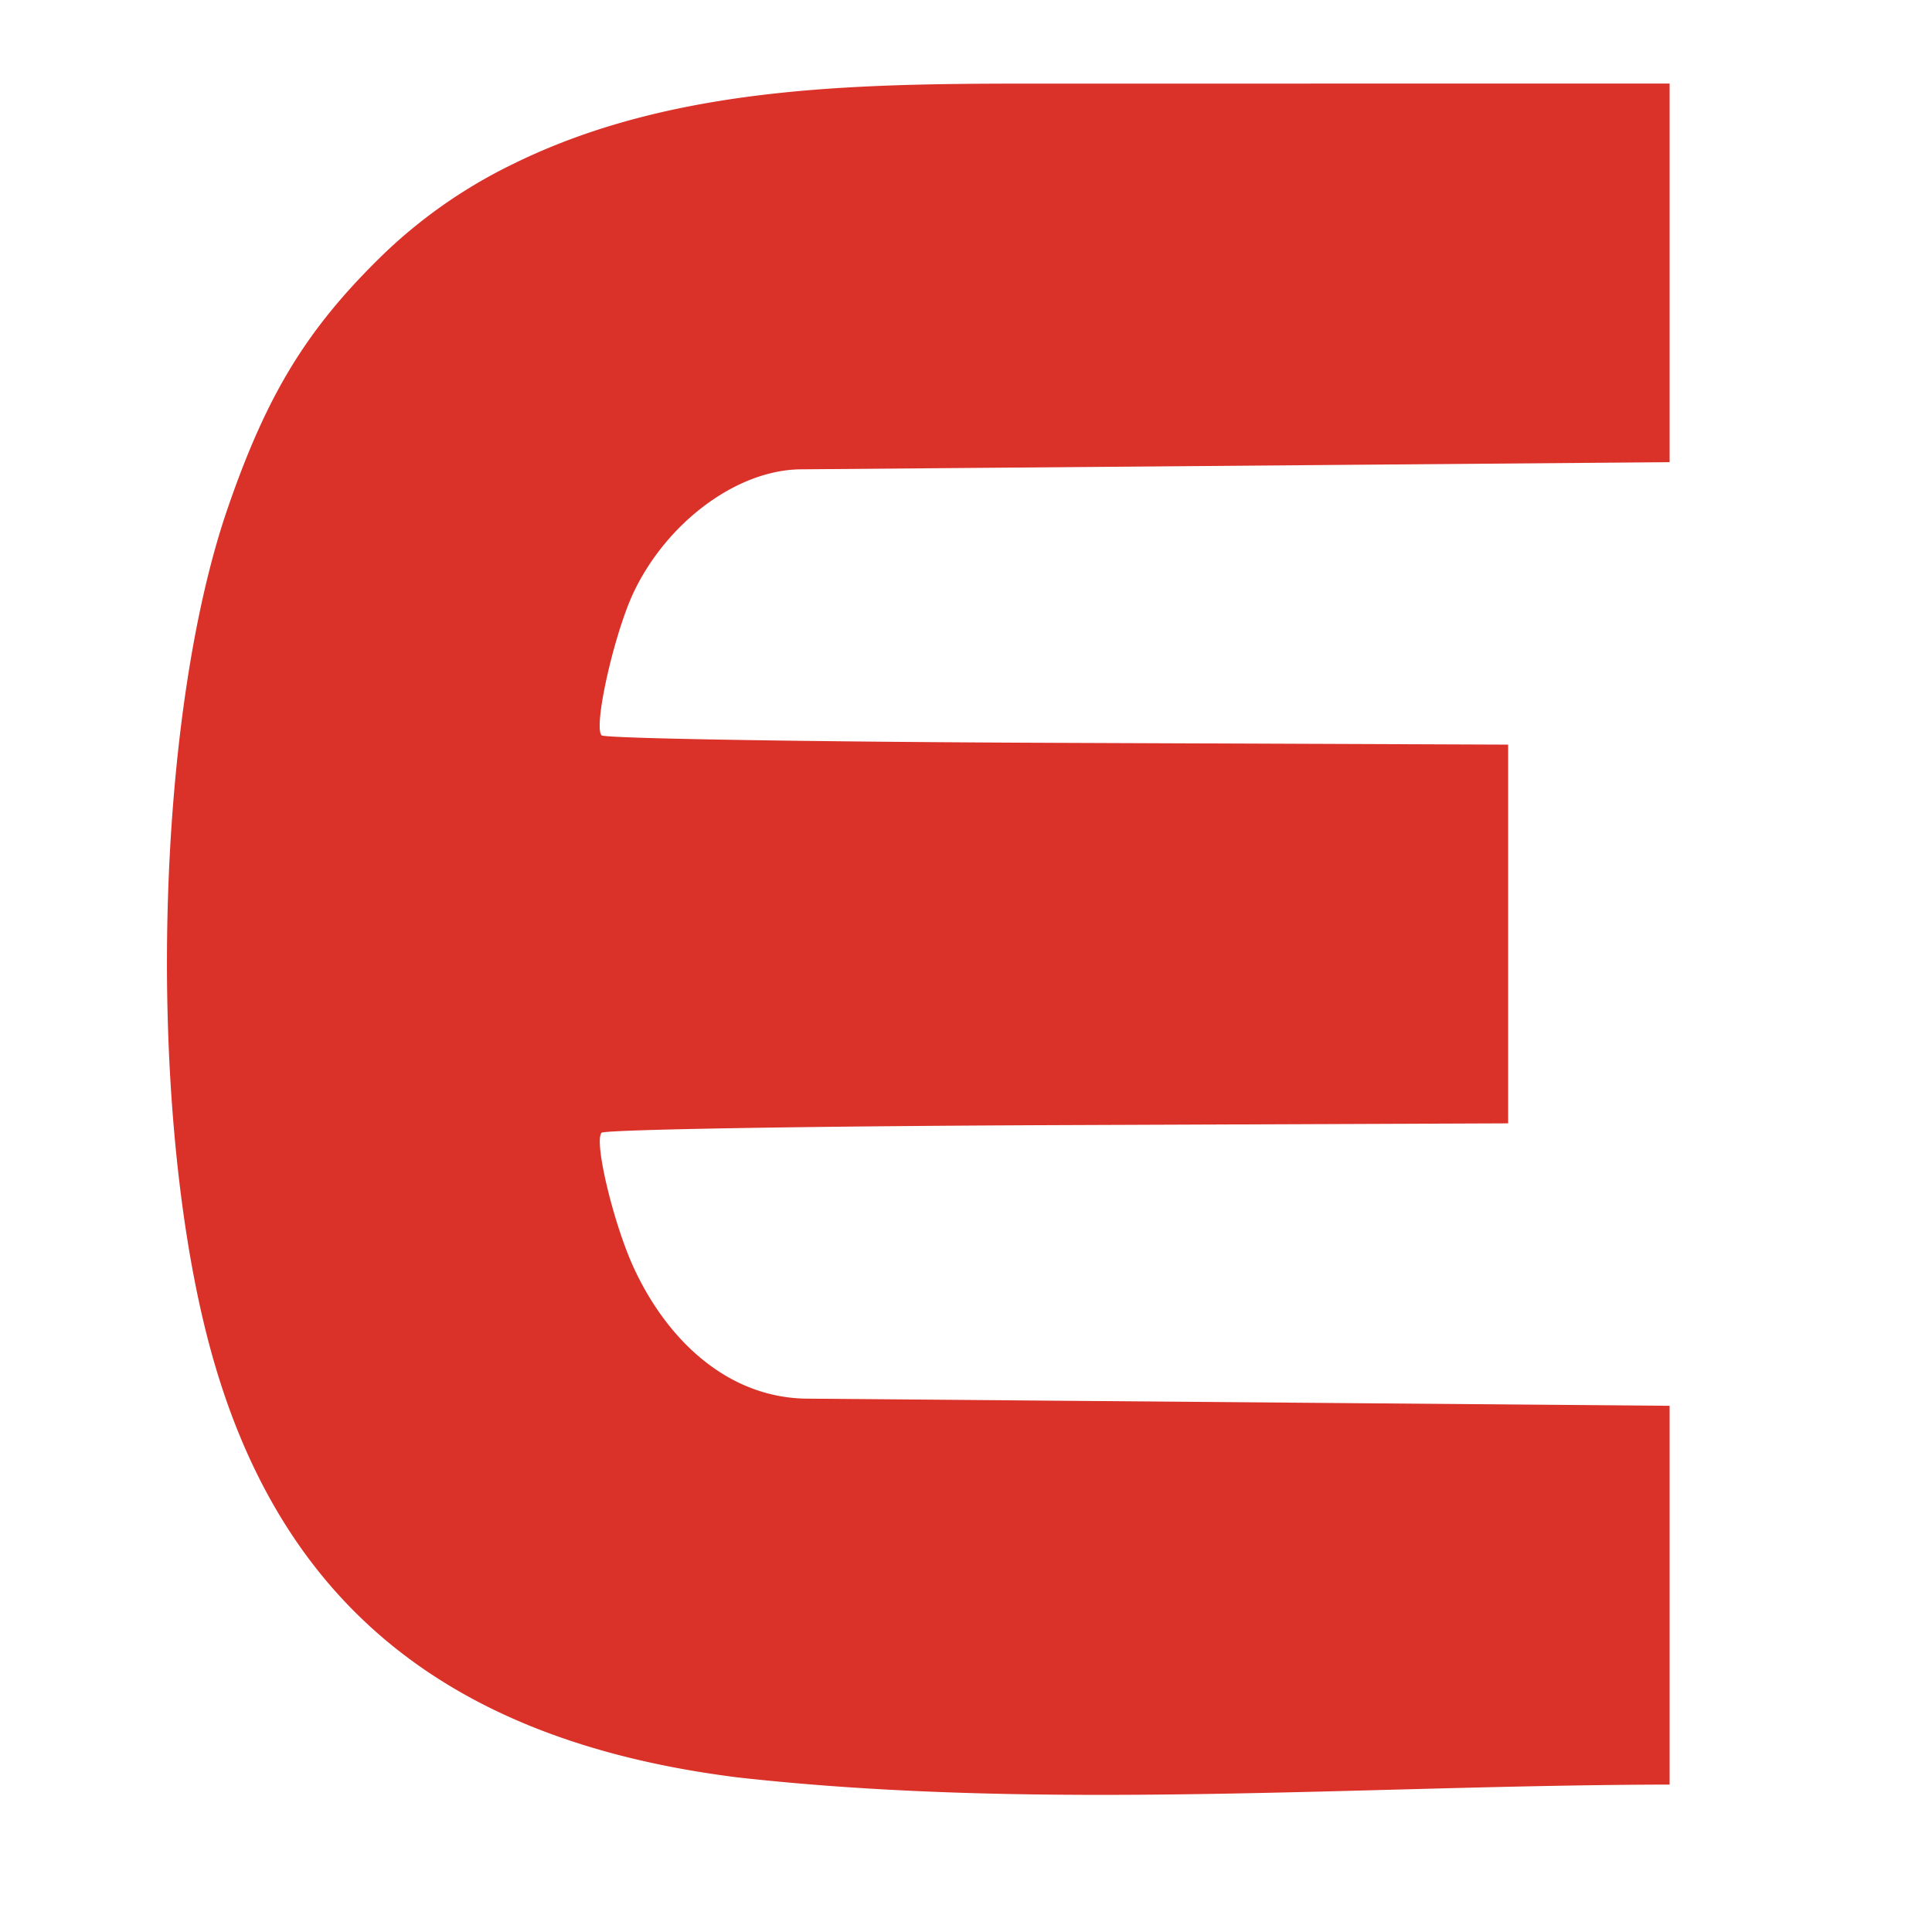
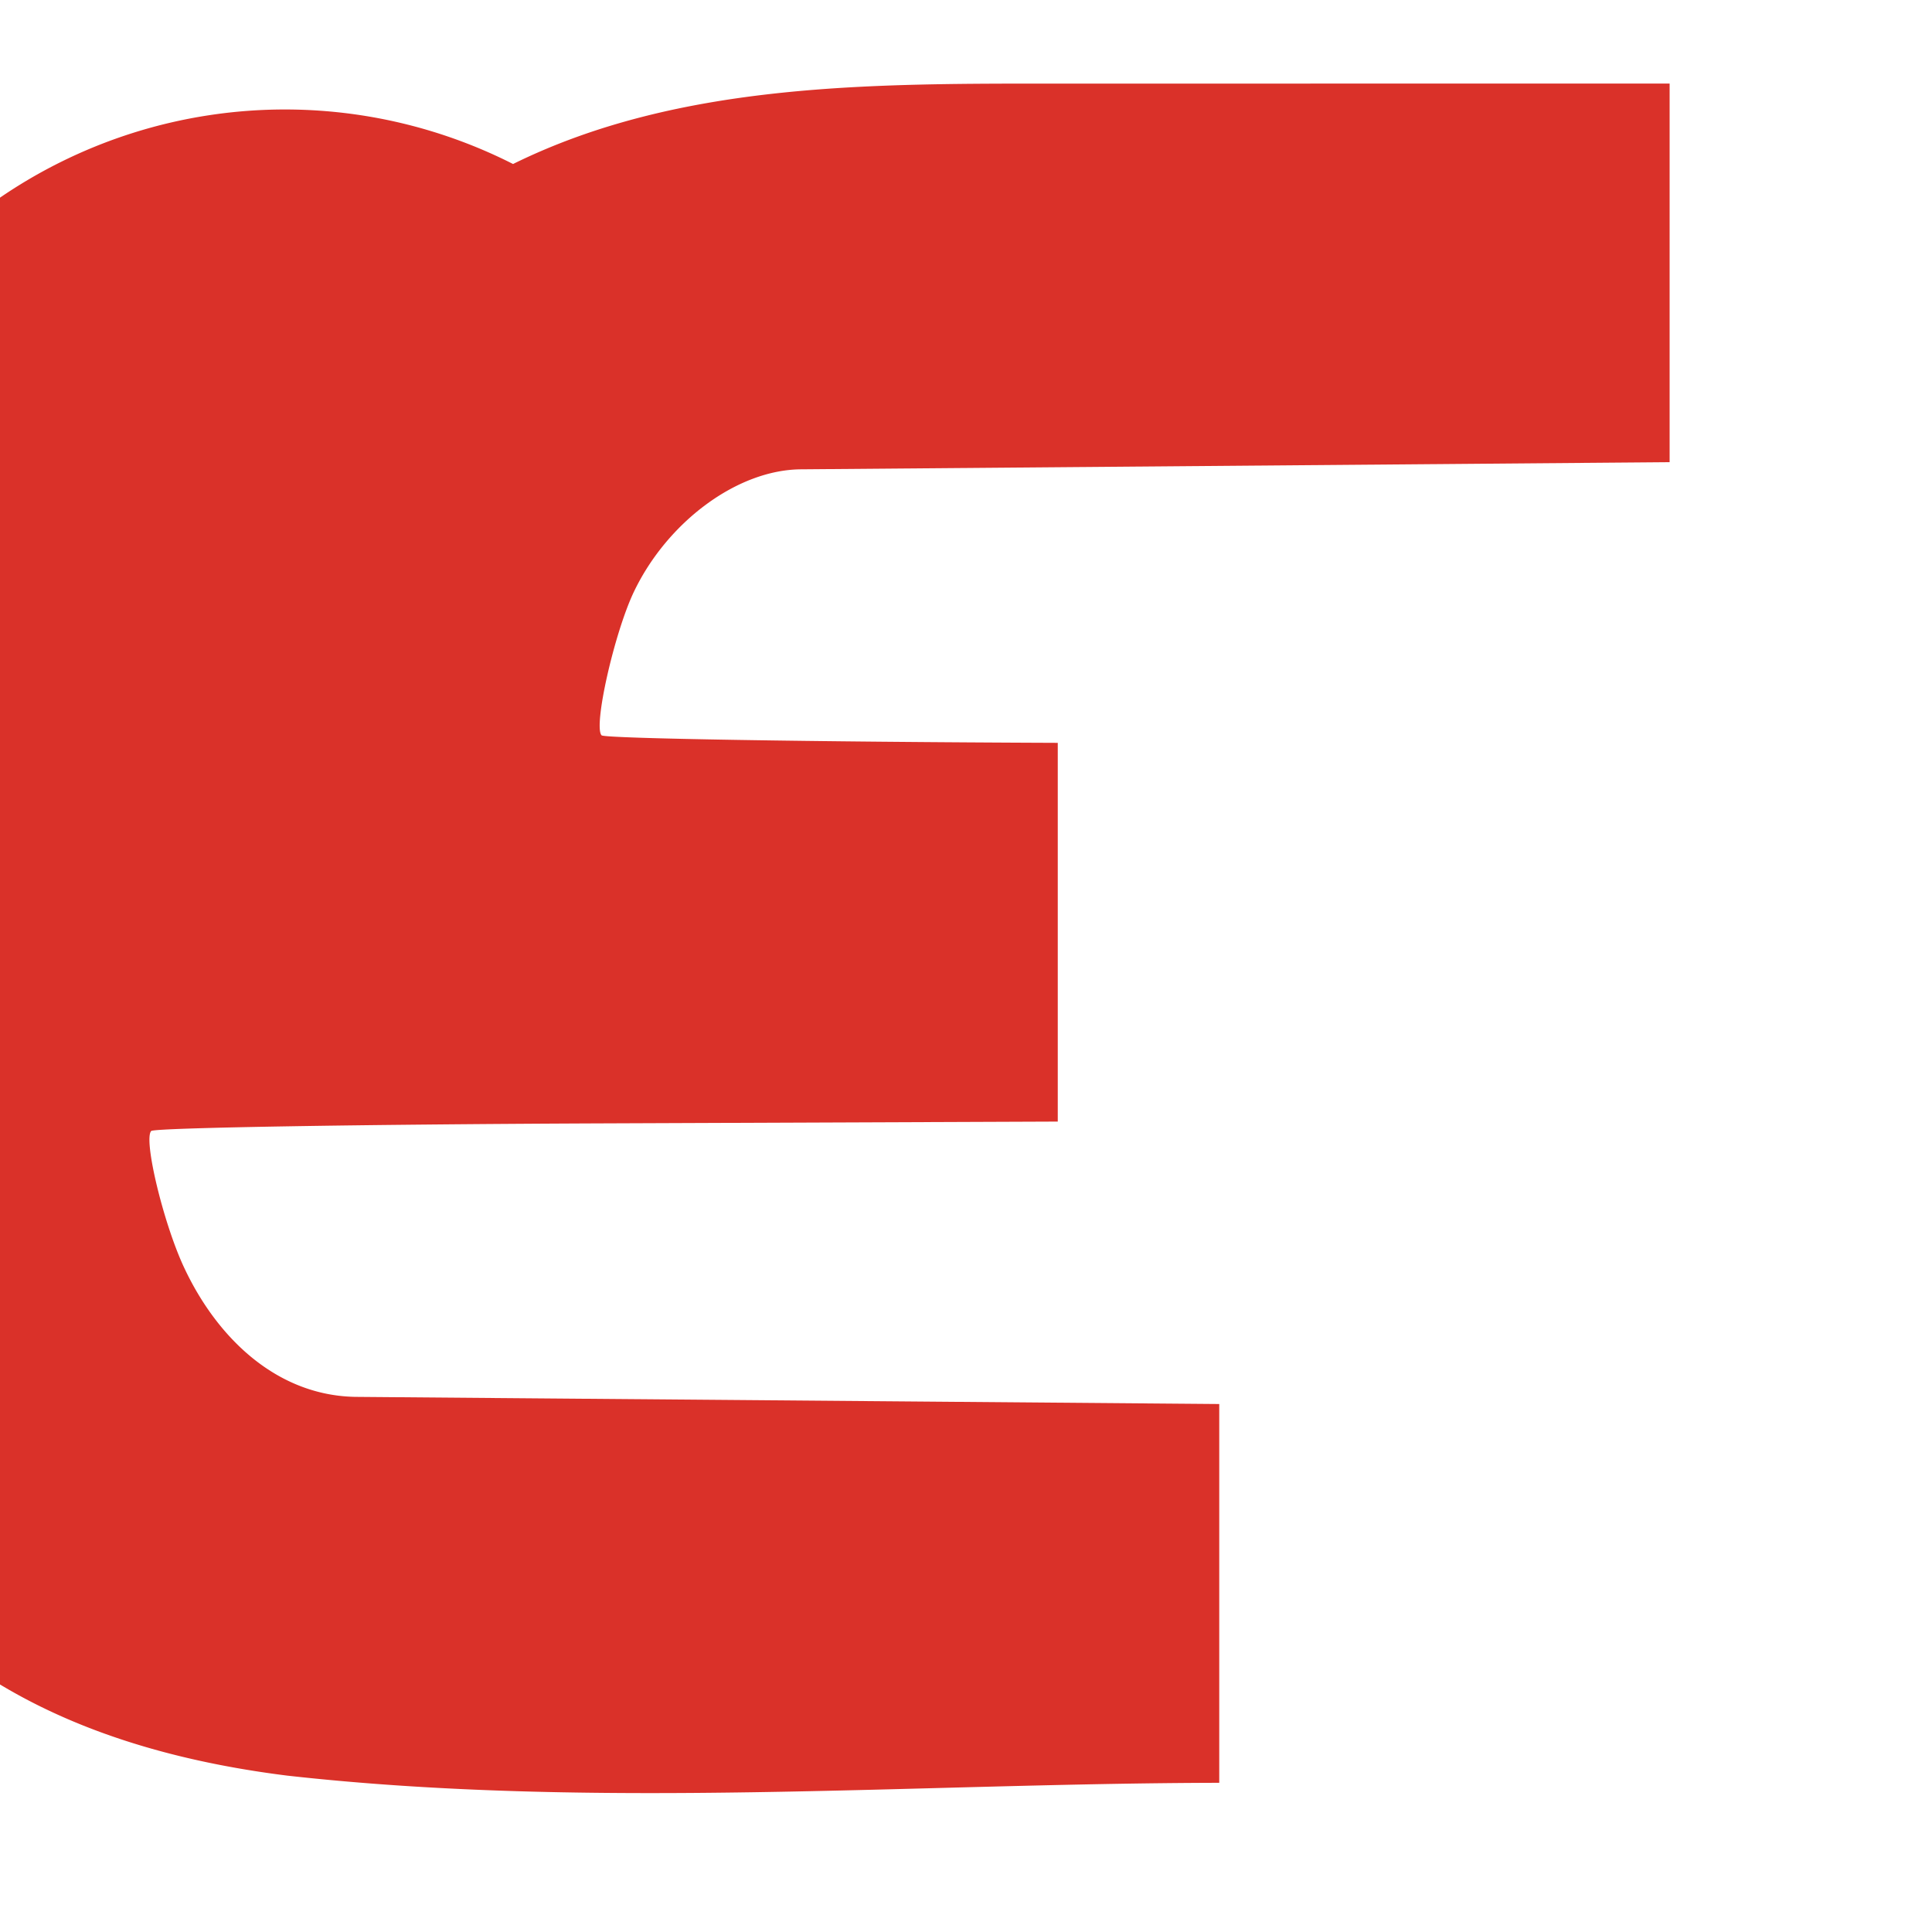
<svg xmlns="http://www.w3.org/2000/svg" fill="none" viewBox="0 0 36 36" id="svg_exact" width="100%" height="100%">
  <g>
-     <path fill="#da3129" d="m31.111 8.612-16.17.133c-1.198 0-2.507.981-3.129 2.282-.366.767-.76 2.513-.602 2.675.06.059 3.884.122 8.5.14l8.392.033v7.057l-8.392.033c-4.602.018-8.419.082-8.5.142-.148.152.219 1.692.602 2.522.626 1.354 1.766 2.433 3.254 2.433l16.045.133v7.058c-5.73.011-11.672.503-17.368-.134-5.502-.69-8.67-3.35-9.906-8.306-1.11-4.452-.925-11.48.405-15.34.735-2.136 1.481-3.354 2.9-4.733A9.4 9.4 0 0 1 9.56 3.056c3.119-1.538 6.761-1.498 10.251-1.498l11.3-.001z" />
+     <path fill="#da3129" d="m31.111 8.612-16.17.133c-1.198 0-2.507.981-3.129 2.282-.366.767-.76 2.513-.602 2.675.06.059 3.884.122 8.5.14v7.057l-8.392.033c-4.602.018-8.419.082-8.5.142-.148.152.219 1.692.602 2.522.626 1.354 1.766 2.433 3.254 2.433l16.045.133v7.058c-5.73.011-11.672.503-17.368-.134-5.502-.69-8.67-3.35-9.906-8.306-1.11-4.452-.925-11.48.405-15.34.735-2.136 1.481-3.354 2.9-4.733A9.4 9.4 0 0 1 9.56 3.056c3.119-1.538 6.761-1.498 10.251-1.498l11.3-.001z" />
  </g>
</svg>